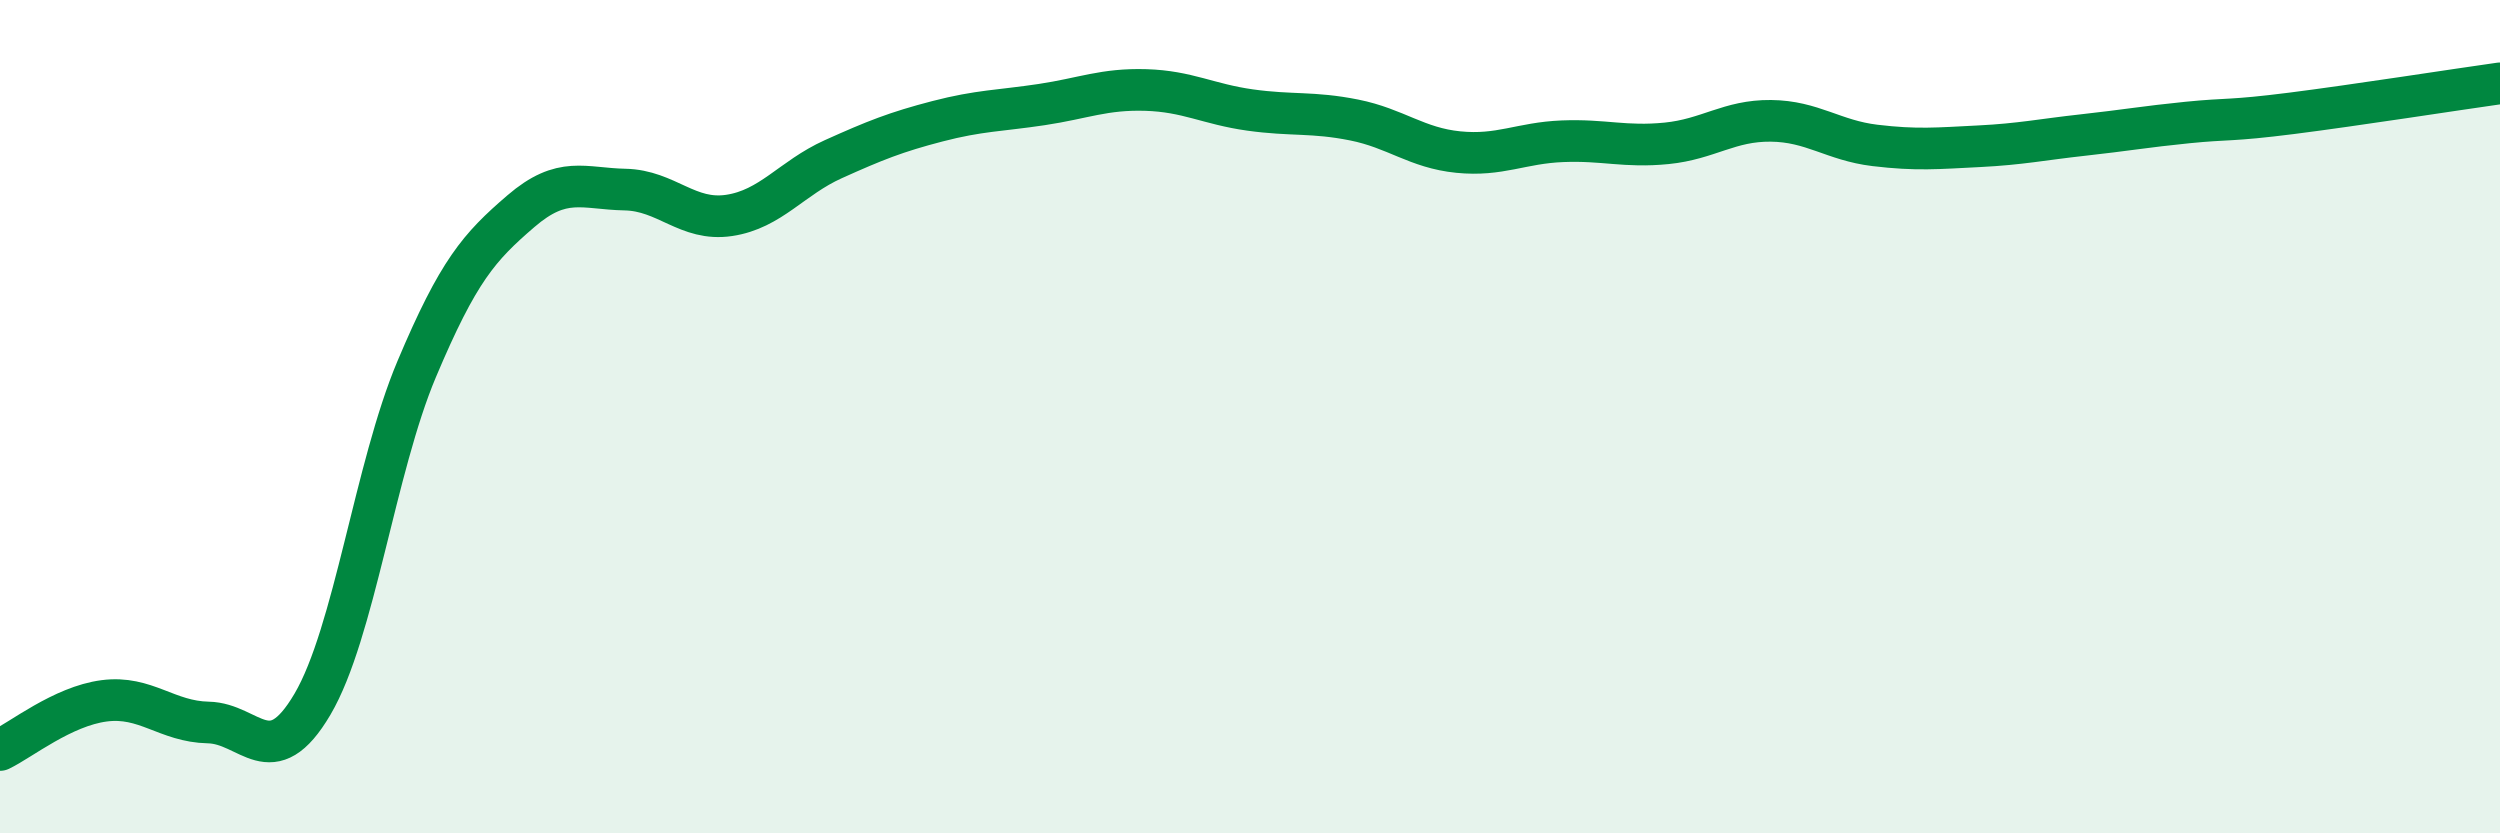
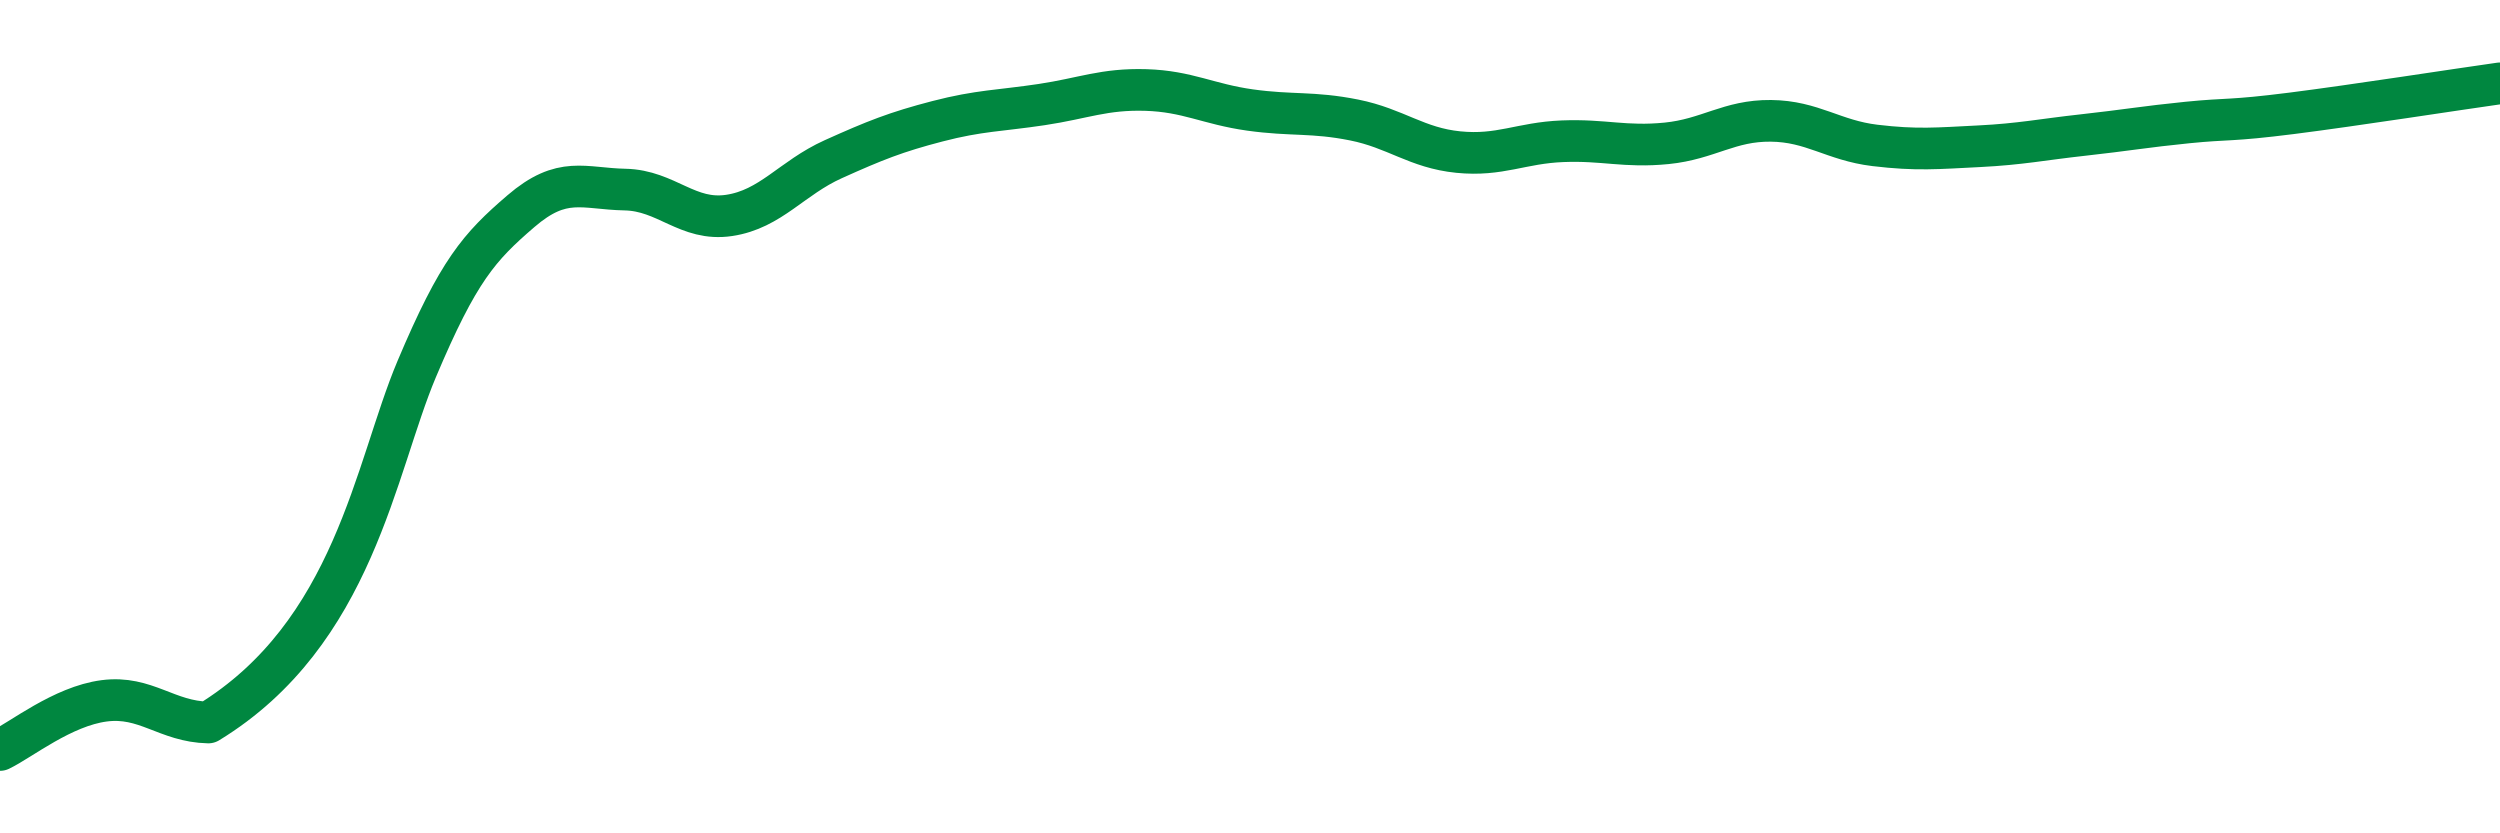
<svg xmlns="http://www.w3.org/2000/svg" width="60" height="20" viewBox="0 0 60 20">
-   <path d="M 0,18 C 0.5,17.76 1.5,16.95 2.5,16.82 C 3.5,16.69 4,17.32 5,17.34 C 6,17.36 6.5,18.6 7.5,16.9 C 8.5,15.2 9,11.23 10,8.86 C 11,6.49 11.5,5.93 12.5,5.07 C 13.5,4.21 14,4.53 15,4.55 C 16,4.57 16.5,5.32 17.5,5.17 C 18.5,5.02 19,4.27 20,3.82 C 21,3.37 21.5,3.17 22.5,2.91 C 23.5,2.65 24,2.66 25,2.51 C 26,2.36 26.5,2.13 27.5,2.16 C 28.5,2.19 29,2.5 30,2.64 C 31,2.78 31.5,2.68 32.5,2.88 C 33.5,3.08 34,3.55 35,3.65 C 36,3.75 36.5,3.43 37.5,3.39 C 38.5,3.35 39,3.54 40,3.44 C 41,3.34 41.5,2.89 42.5,2.9 C 43.5,2.91 44,3.37 45,3.49 C 46,3.61 46.5,3.56 47.5,3.51 C 48.5,3.46 49,3.35 50,3.24 C 51,3.13 51.5,3.04 52.5,2.94 C 53.5,2.84 53.5,2.91 55,2.72 C 56.5,2.53 59,2.14 60,2L60 20L0 20Z" fill="#008740" opacity="0.1" stroke-linecap="round" stroke-linejoin="round" />
-   <path d="M 0,18 C 0.5,17.76 1.5,16.95 2.5,16.82 C 3.5,16.69 4,17.32 5,17.34 C 6,17.36 6.5,18.6 7.5,16.9 C 8.5,15.2 9,11.23 10,8.86 C 11,6.49 11.5,5.93 12.5,5.07 C 13.5,4.21 14,4.53 15,4.55 C 16,4.57 16.5,5.32 17.5,5.17 C 18.5,5.02 19,4.27 20,3.82 C 21,3.37 21.5,3.17 22.5,2.91 C 23.5,2.65 24,2.66 25,2.51 C 26,2.36 26.5,2.13 27.5,2.16 C 28.5,2.19 29,2.5 30,2.64 C 31,2.78 31.5,2.68 32.5,2.88 C 33.5,3.08 34,3.55 35,3.65 C 36,3.75 36.5,3.43 37.5,3.39 C 38.5,3.35 39,3.54 40,3.44 C 41,3.34 41.5,2.89 42.5,2.9 C 43.5,2.91 44,3.37 45,3.49 C 46,3.61 46.5,3.56 47.5,3.51 C 48.5,3.46 49,3.35 50,3.24 C 51,3.13 51.5,3.04 52.5,2.94 C 53.5,2.84 53.5,2.91 55,2.72 C 56.5,2.53 59,2.14 60,2" stroke="#008740" stroke-width="1" fill="none" stroke-linecap="round" stroke-linejoin="round" />
+   <path d="M 0,18 C 0.5,17.76 1.5,16.95 2.5,16.82 C 3.5,16.69 4,17.32 5,17.34 C 8.5,15.2 9,11.23 10,8.86 C 11,6.49 11.5,5.93 12.5,5.07 C 13.5,4.21 14,4.53 15,4.55 C 16,4.57 16.5,5.32 17.5,5.17 C 18.5,5.02 19,4.27 20,3.82 C 21,3.37 21.5,3.17 22.5,2.91 C 23.5,2.65 24,2.66 25,2.51 C 26,2.36 26.5,2.13 27.5,2.16 C 28.5,2.19 29,2.5 30,2.64 C 31,2.78 31.5,2.68 32.5,2.88 C 33.5,3.08 34,3.55 35,3.65 C 36,3.75 36.5,3.43 37.5,3.39 C 38.5,3.35 39,3.54 40,3.44 C 41,3.34 41.5,2.89 42.5,2.9 C 43.5,2.91 44,3.37 45,3.49 C 46,3.61 46.5,3.56 47.5,3.51 C 48.5,3.46 49,3.35 50,3.24 C 51,3.13 51.5,3.04 52.5,2.94 C 53.5,2.84 53.5,2.91 55,2.72 C 56.5,2.53 59,2.14 60,2" stroke="#008740" stroke-width="1" fill="none" stroke-linecap="round" stroke-linejoin="round" />
</svg>